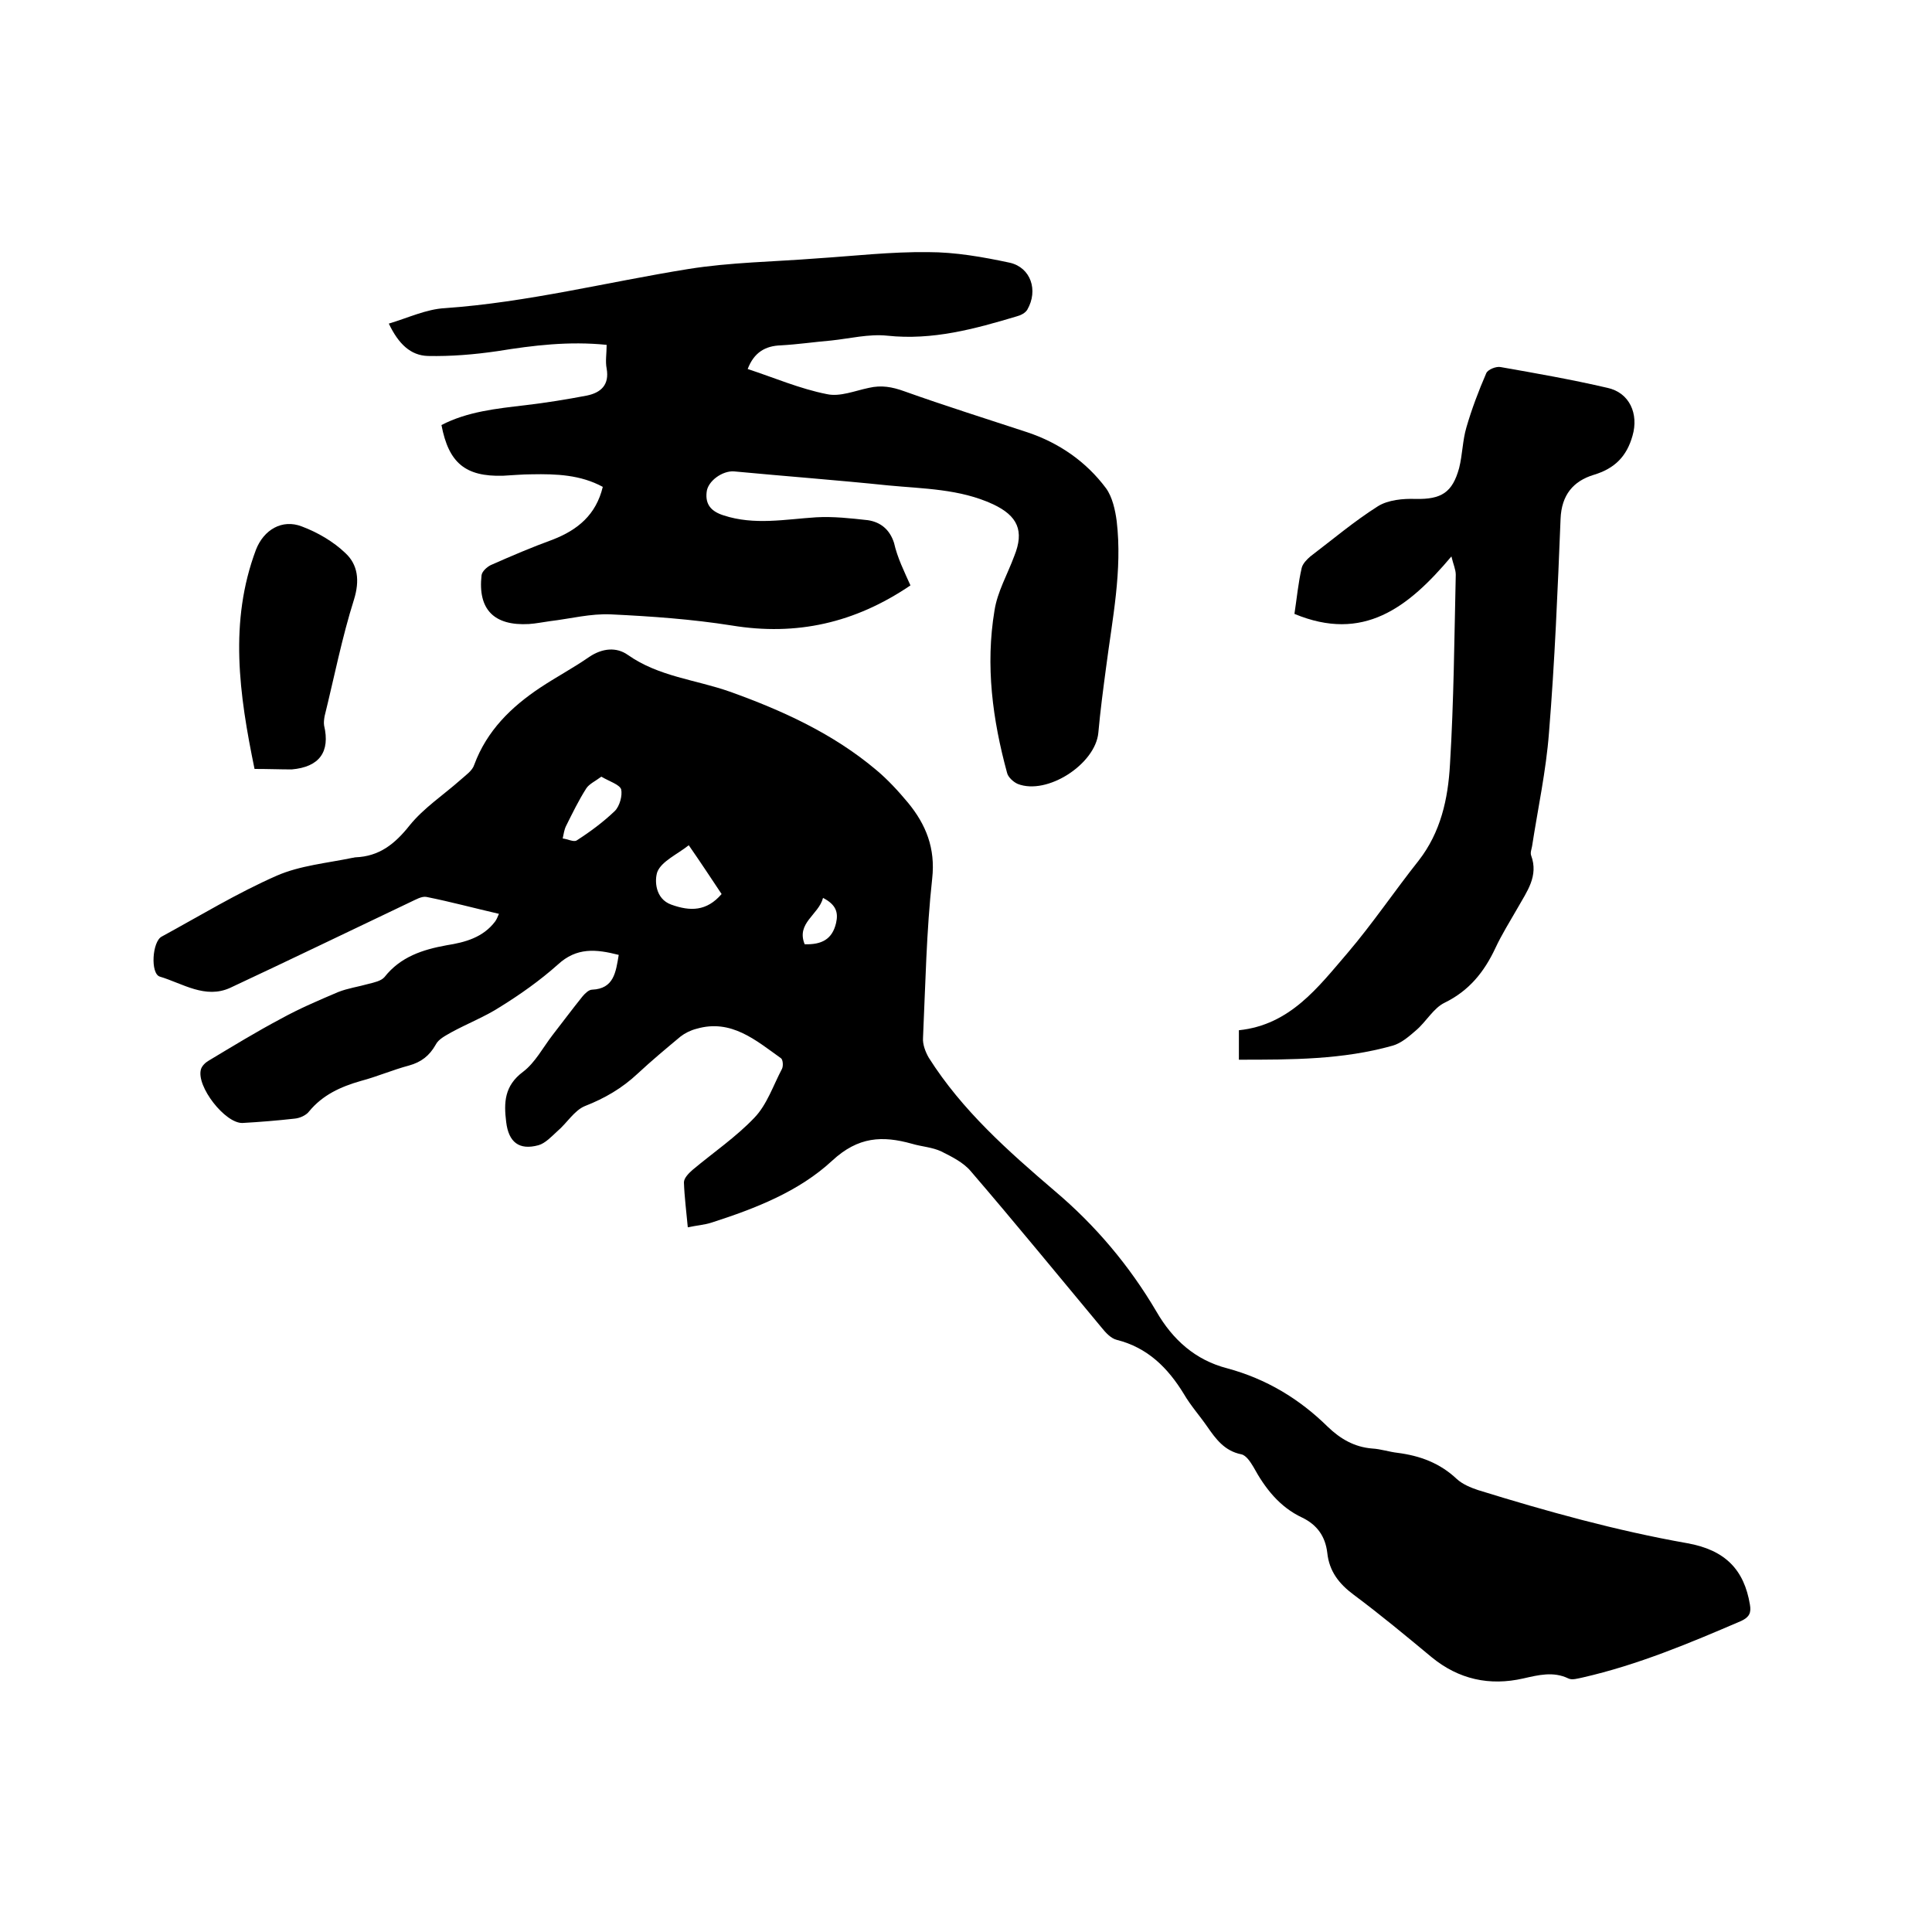
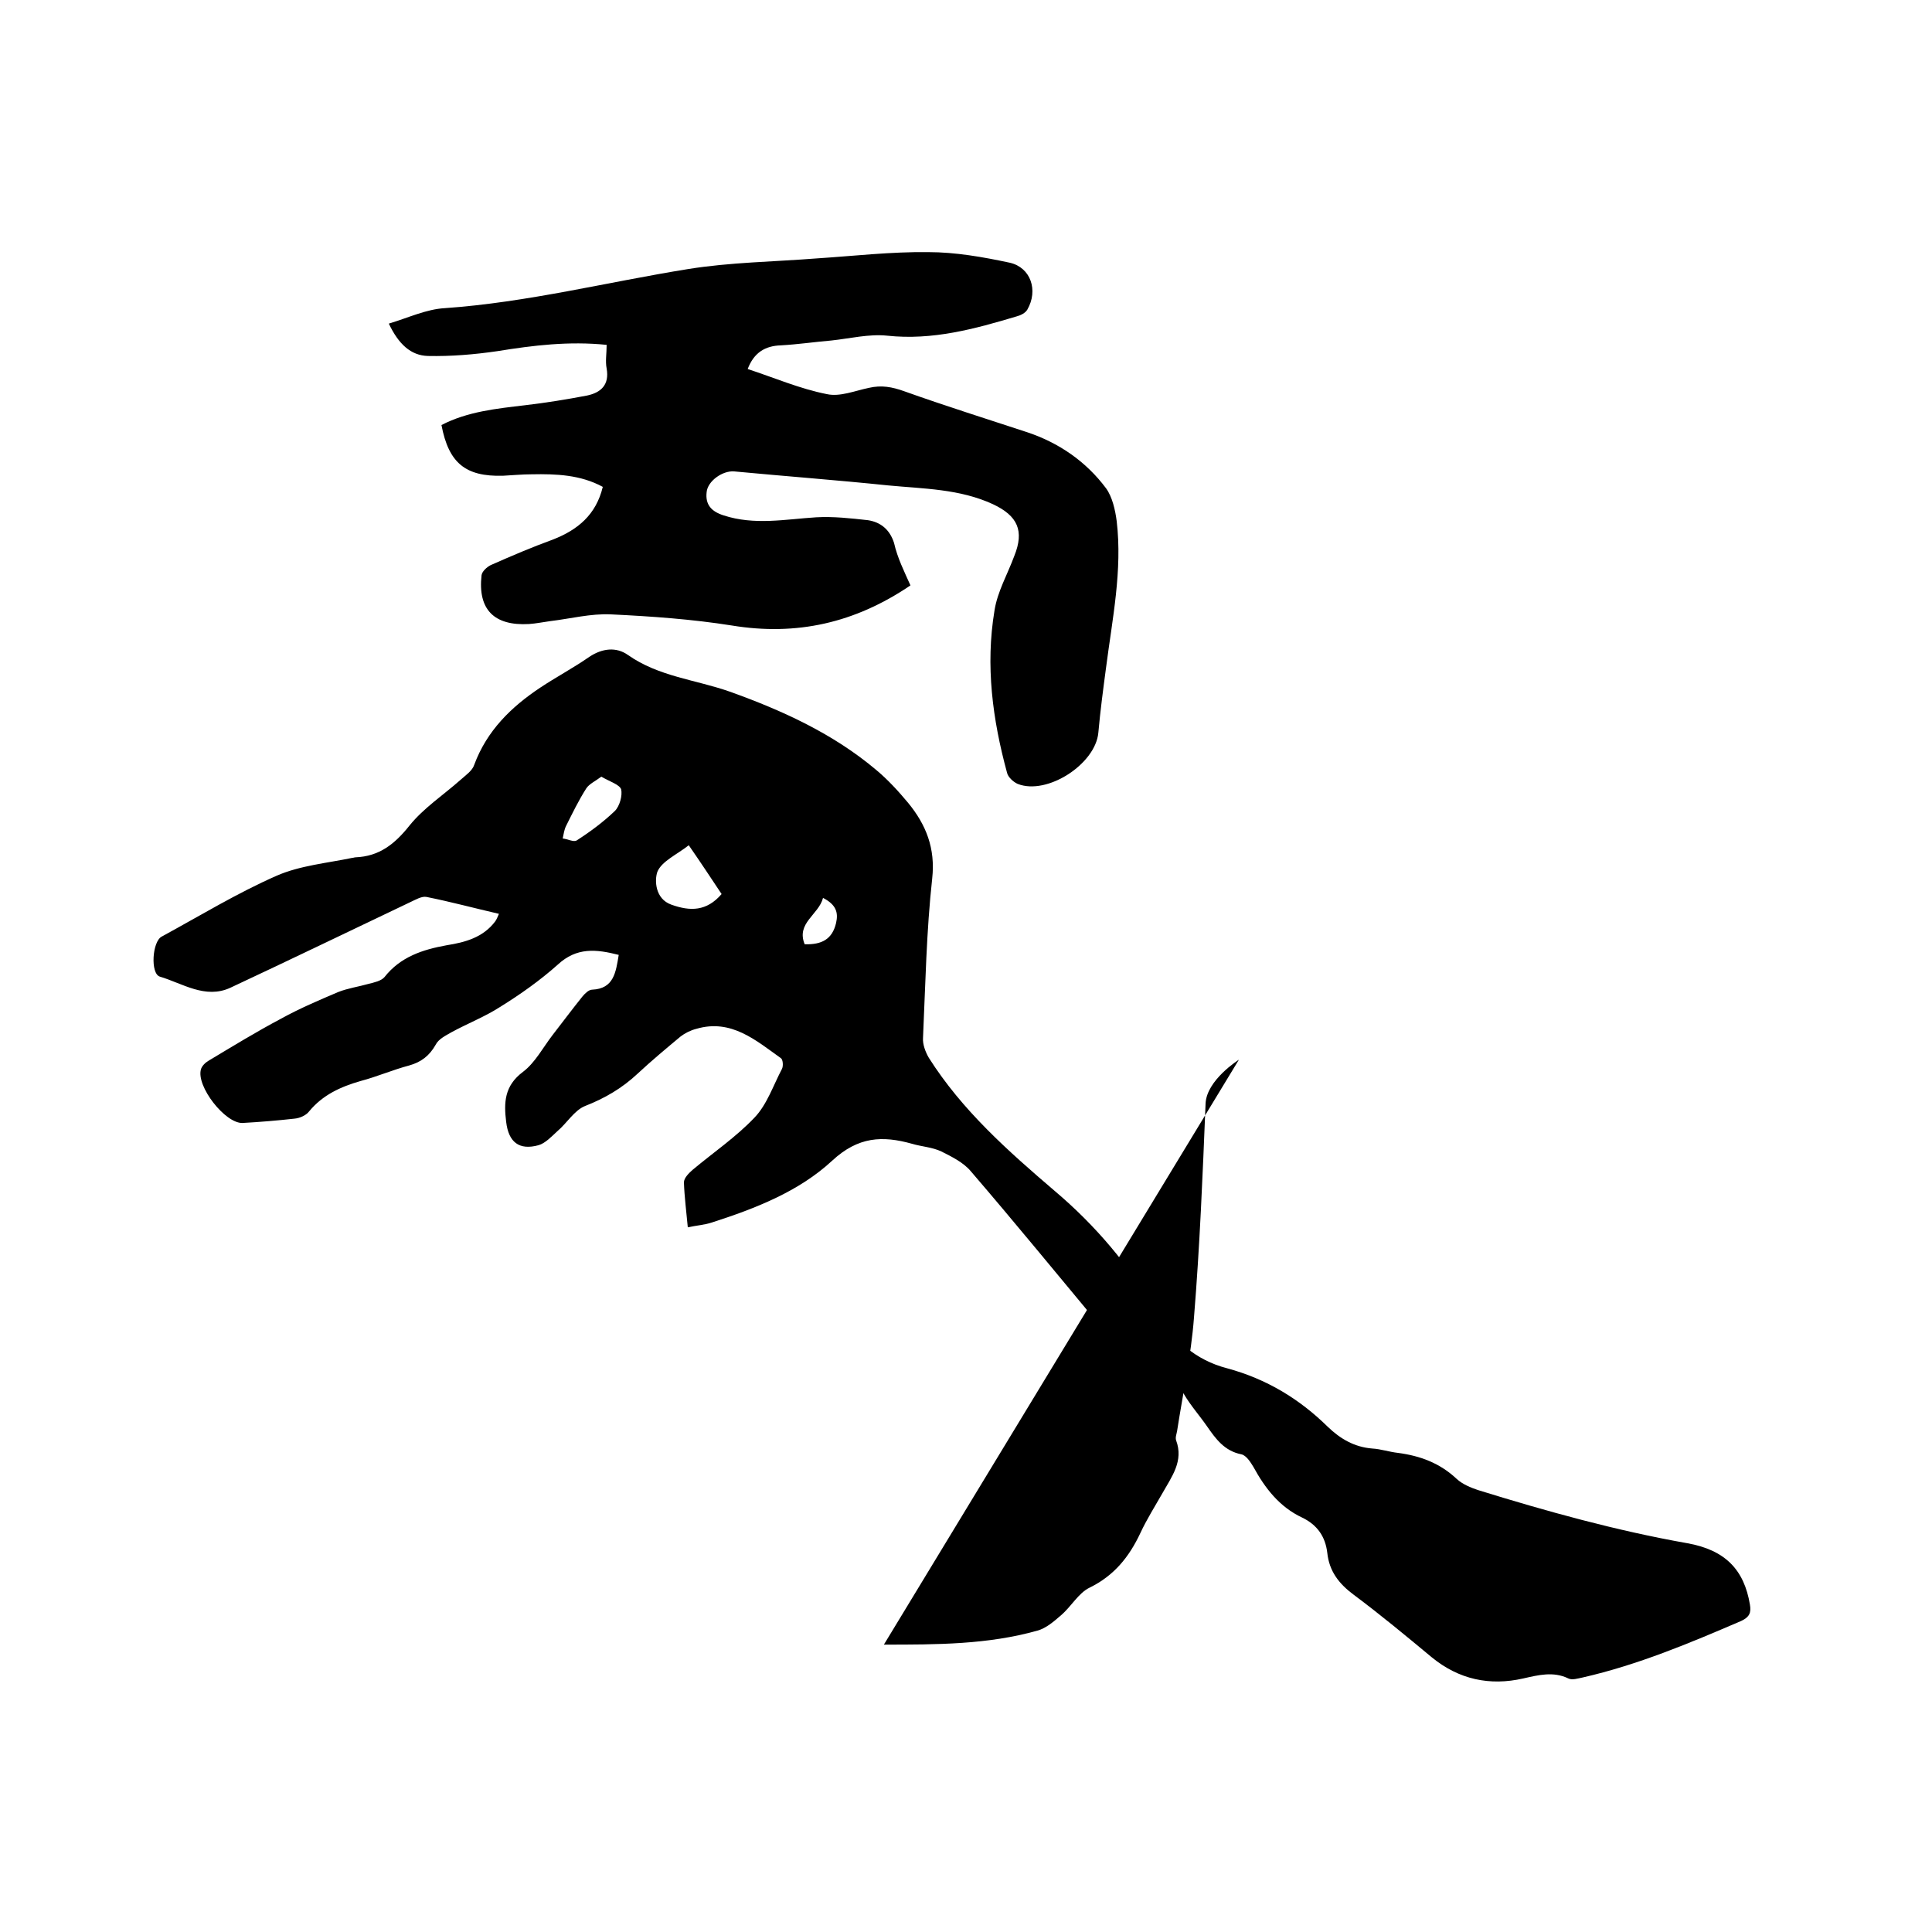
<svg xmlns="http://www.w3.org/2000/svg" enable-background="new 0 0 400 400" viewBox="0 0 400 400">
  <path d="m128.1 197.7c-4.7-1.2-8.7-1.6-12.6 2-3.7 3.3-7.8 6.2-12 8.8-3.1 2-6.7 3.4-10 5.2-1.2.7-2.7 1.4-3.3 2.6-1.3 2.3-3 3.6-5.5 4.3-3.4.9-6.6 2.3-10 3.2-4.2 1.2-7.9 2.9-10.7 6.3-.6.8-1.9 1.4-3 1.5-3.6.4-7.2.7-10.8.9-3.6.1-9.6-7.6-8.6-11.1.2-.7.9-1.4 1.6-1.8 5-3 9.9-6 15-8.7 3.8-2.1 7.8-3.8 11.8-5.5 2-.8 4.2-1.1 6.3-1.7 1.2-.3 2.6-.6 3.3-1.4 3.3-4.2 7.9-5.7 12.9-6.6 3.8-.6 7.5-1.6 10-4.9.3-.4.5-.9.8-1.6-5.2-1.2-10-2.5-15-3.5-1-.2-2.3.6-3.4 1.1-12.4 5.9-24.8 11.9-37.2 17.7-5.2 2.4-9.9-.9-14.6-2.3-2-.6-1.6-7.3.4-8.3 7.9-4.3 15.6-9 23.8-12.6 4.8-2.1 10.4-2.6 15.7-3.7.2 0 .4-.1.6-.1 4.9-.2 8.1-2.7 11.2-6.6 2.9-3.6 7-6.3 10.5-9.4 1.1-1 2.5-1.9 2.9-3.2 2.6-7 7.6-11.9 13.6-15.9 3.3-2.2 6.9-4.1 10.2-6.4 2.7-1.8 5.6-2.1 8-.4 6.4 4.5 14 5.1 21.1 7.6 10.9 3.9 21.4 8.7 30.3 16.2 2.4 2 4.6 4.4 6.6 6.8 3.7 4.5 5.7 9.4 5 15.7-1.2 10.9-1.4 22-1.9 33-.1 1.3.5 2.9 1.2 4.1 6.9 10.9 16.4 19.3 26.1 27.6 8.4 7.1 15.4 15.4 21 24.9 3.4 5.9 8.1 10.1 14.7 11.8 8.1 2.2 14.9 6.3 20.8 12.1 2.6 2.5 5.5 4.2 9.2 4.5 1.8.1 3.5.7 5.3.9 4.6.6 8.7 2.1 12.2 5.4 1.2 1.1 2.9 1.8 4.4 2.3 14.2 4.4 28.6 8.4 43.3 11 7.9 1.4 11.8 5.5 13 12.7.3 1.7-.1 2.6-1.8 3.4-10.7 4.6-21.4 9.1-32.8 11.7-1 .2-2.2.6-3 .2-3.1-1.5-6.2-.7-9.3 0-7 1.6-13.4.2-19-4.4-5.3-4.4-10.6-8.8-16.1-12.9-3.1-2.3-5.1-4.9-5.5-8.7-.4-3.4-2.1-5.8-5.2-7.3-4.7-2.2-7.7-6.1-10.1-10.5-.6-1-1.5-2.4-2.5-2.6-3.5-.7-5.3-3.2-7.1-5.8-1.6-2.3-3.4-4.3-4.8-6.7-3.3-5.4-7.5-9.6-13.9-11.2-1.2-.3-2.3-1.5-3.1-2.5-9-10.8-17.9-21.7-27.1-32.4-1.5-1.8-3.9-3-6.1-4.1-1.9-.9-4.1-1-6.1-1.6-6.1-1.7-11.1-1.5-16.5 3.5-6.9 6.4-15.9 9.9-24.9 12.8-1.5.5-3.1.6-5 1-.3-3.3-.7-6.3-.8-9.3 0-.9 1-1.9 1.8-2.6 4.3-3.6 9-6.8 12.8-10.8 2.6-2.7 3.9-6.7 5.7-10.1.3-.6.2-1.9-.2-2.2-5.2-3.7-10.3-8.2-17.5-6.1-1.2.3-2.4.9-3.3 1.6-3 2.5-6 5-8.9 7.7-3.2 3-6.8 5.1-10.9 6.7-2.2.9-3.7 3.5-5.7 5.2-1.2 1.1-2.5 2.5-3.9 2.9-4 1.1-6.2-.6-6.7-4.8-.5-4-.4-7.5 3.5-10.4 2.5-1.9 4.1-5 6.1-7.6 2.1-2.7 4.1-5.4 6.2-8 .5-.6 1.3-1.4 2-1.4 4.5-.2 4.9-3.6 5.5-7.2zm21.3-12.6c-2.2-3.3-4.3-6.5-6.8-10.1-2.4 1.9-5.6 3.3-6.5 5.5-.6 1.7-.5 5.6 2.9 6.8 3.9 1.4 7.3 1.4 10.4-2.2zm-24.9-24.3c-1.2.9-2.5 1.5-3.1 2.4-1.6 2.5-2.9 5.2-4.2 7.8-.4.8-.5 1.7-.7 2.6 1 .1 2.3.8 2.9.4 2.8-1.8 5.5-3.8 7.9-6.1 1-1 1.6-3.2 1.3-4.5-.4-1-2.4-1.6-4.1-2.6zm45.9 25.1c-.9 3.5-5.6 5.2-3.8 9.6 3.5.1 5.7-1 6.5-4.4.5-2.2 0-3.8-2.7-5.2z" />
  <path d="m188.5 121.2c-11.5 7.8-23.6 10.5-37 8.3-8.2-1.3-16.6-1.9-25-2.3-4.2-.2-8.4.9-12.6 1.4-1.5.2-2.9.5-4.4.6-7.2.4-10.6-3-9.8-10.1.1-.8 1.1-1.7 1.9-2.1 4.3-1.9 8.5-3.7 12.9-5.3 5.1-2 8.9-5.1 10.3-10.9-4.6-2.5-9.6-2.7-14.7-2.6-2 0-4 .2-6 .3-7.7.2-11.2-2.6-12.7-10.5 5.4-2.8 11.4-3.4 17.3-4.1 4.3-.5 8.6-1.2 12.8-2 2.9-.6 4.7-2.2 4.1-5.6-.3-1.5 0-3.1 0-4.9-7.8-.8-15.2.1-22.6 1.3-4.8.7-9.6 1.1-14.4 1-3.6-.1-6.1-2.5-8.1-6.7 4-1.2 7.8-3 11.6-3.2 17.1-1.2 33.6-5.4 50.4-8.1 8.7-1.4 17.7-1.5 26.6-2.2 7.7-.5 15.4-1.4 23.1-1.3 5.6 0 11.3 1 16.9 2.2 4.3 1 5.9 5.7 3.6 9.7-.4.7-1.4 1.2-2.2 1.4-8.7 2.6-17.4 5-26.8 4-3.8-.4-7.8.6-11.6 1-3.5.3-6.9.8-10.4 1-3.3.1-5.6 1.5-6.9 4.9 5.5 1.8 10.8 4.1 16.4 5.2 2.7.6 5.8-.7 8.7-1.3 2.6-.6 4.8-.2 7.3.7 8.4 3 17 5.7 25.5 8.5 6.6 2.2 12.2 6.1 16.3 11.6 1.3 1.8 1.9 4.5 2.2 6.8 1.2 10.2-.9 20.2-2.2 30.3-.6 4.5-1.2 9-1.6 13.5-.6 6.5-10.6 13-16.7 10.6-.9-.4-2-1.4-2.2-2.3-3-11-4.5-22.2-2.6-33.6.6-3.9 2.7-7.5 4.1-11.3 2.1-5.2.7-8.3-4.4-10.7-6.9-3.2-14.4-3.2-21.7-3.9-10.6-1.1-21.3-1.9-31.9-2.9-2.4-.2-5.5 2-5.7 4.3-.3 2.6 1 4 3.5 4.8 6.4 2.1 12.8.8 19.2.4 3.5-.2 7.1.2 10.7.6 2.6.4 4.5 1.9 5.4 4.7.7 3.1 2.1 5.9 3.4 8.8z" />
-   <path d="m256.5 219.4c0-2.4 0-4.2 0-6.1 10.6-1.1 16.4-8.9 22.5-16 5.2-6.1 9.7-12.8 14.7-19.1 4.6-5.9 6.1-12.8 6.5-19.9.8-13.1.9-26.2 1.2-39.3 0-1.1-.5-2.1-.9-3.8-9 10.7-18.3 17.8-32.5 11.9.5-3.3.8-6.5 1.5-9.5.2-.9 1.1-1.8 1.8-2.4 4.6-3.5 9.1-7.3 14-10.4 2.1-1.3 5.2-1.6 7.8-1.5 5.3.1 7.6-1.3 9-6.4.7-2.8.7-5.7 1.5-8.4 1.1-3.8 2.5-7.5 4.1-11.2.3-.8 2.1-1.5 3-1.3 7.4 1.3 14.8 2.6 22.1 4.3 4.6 1 6.5 5.4 5.2 9.9-1.2 4.3-3.7 6.8-8 8.1s-6.7 4.2-6.9 9.1c-.6 14.8-1.2 29.6-2.4 44.3-.6 7.9-2.3 15.7-3.5 23.5-.1.6-.4 1.3-.2 1.9 1.6 4.3-.9 7.5-2.8 10.9-1.6 2.8-3.3 5.5-4.6 8.3-2.3 4.9-5.4 8.8-10.5 11.3-2.3 1.1-3.8 3.9-5.9 5.7-1.5 1.3-3.1 2.7-4.9 3.2-10.3 2.9-20.8 2.9-31.8 2.9z" />
-   <path d="m52.7 159.2c-3.2-15.5-5.3-30.5.3-45.4 1.6-4.1 5.4-6.4 9.5-4.8 3.2 1.2 6.5 3.1 9 5.5 2.6 2.4 3 5.7 1.8 9.6-2.5 7.9-4.1 16.1-6.1 24.2-.1.6-.2 1.3-.1 1.9 1.3 5.5-1 8.6-6.7 9.1-2.4 0-4.8-.1-7.7-.1z" />
+   <path d="m256.5 219.4s-6.7 4.2-6.9 9.1c-.6 14.8-1.2 29.6-2.4 44.3-.6 7.9-2.3 15.7-3.5 23.5-.1.6-.4 1.3-.2 1.9 1.6 4.3-.9 7.5-2.8 10.9-1.6 2.8-3.3 5.5-4.6 8.3-2.3 4.9-5.4 8.8-10.5 11.3-2.3 1.1-3.8 3.9-5.9 5.7-1.5 1.3-3.1 2.7-4.9 3.2-10.3 2.9-20.8 2.9-31.8 2.9z" />
</svg>